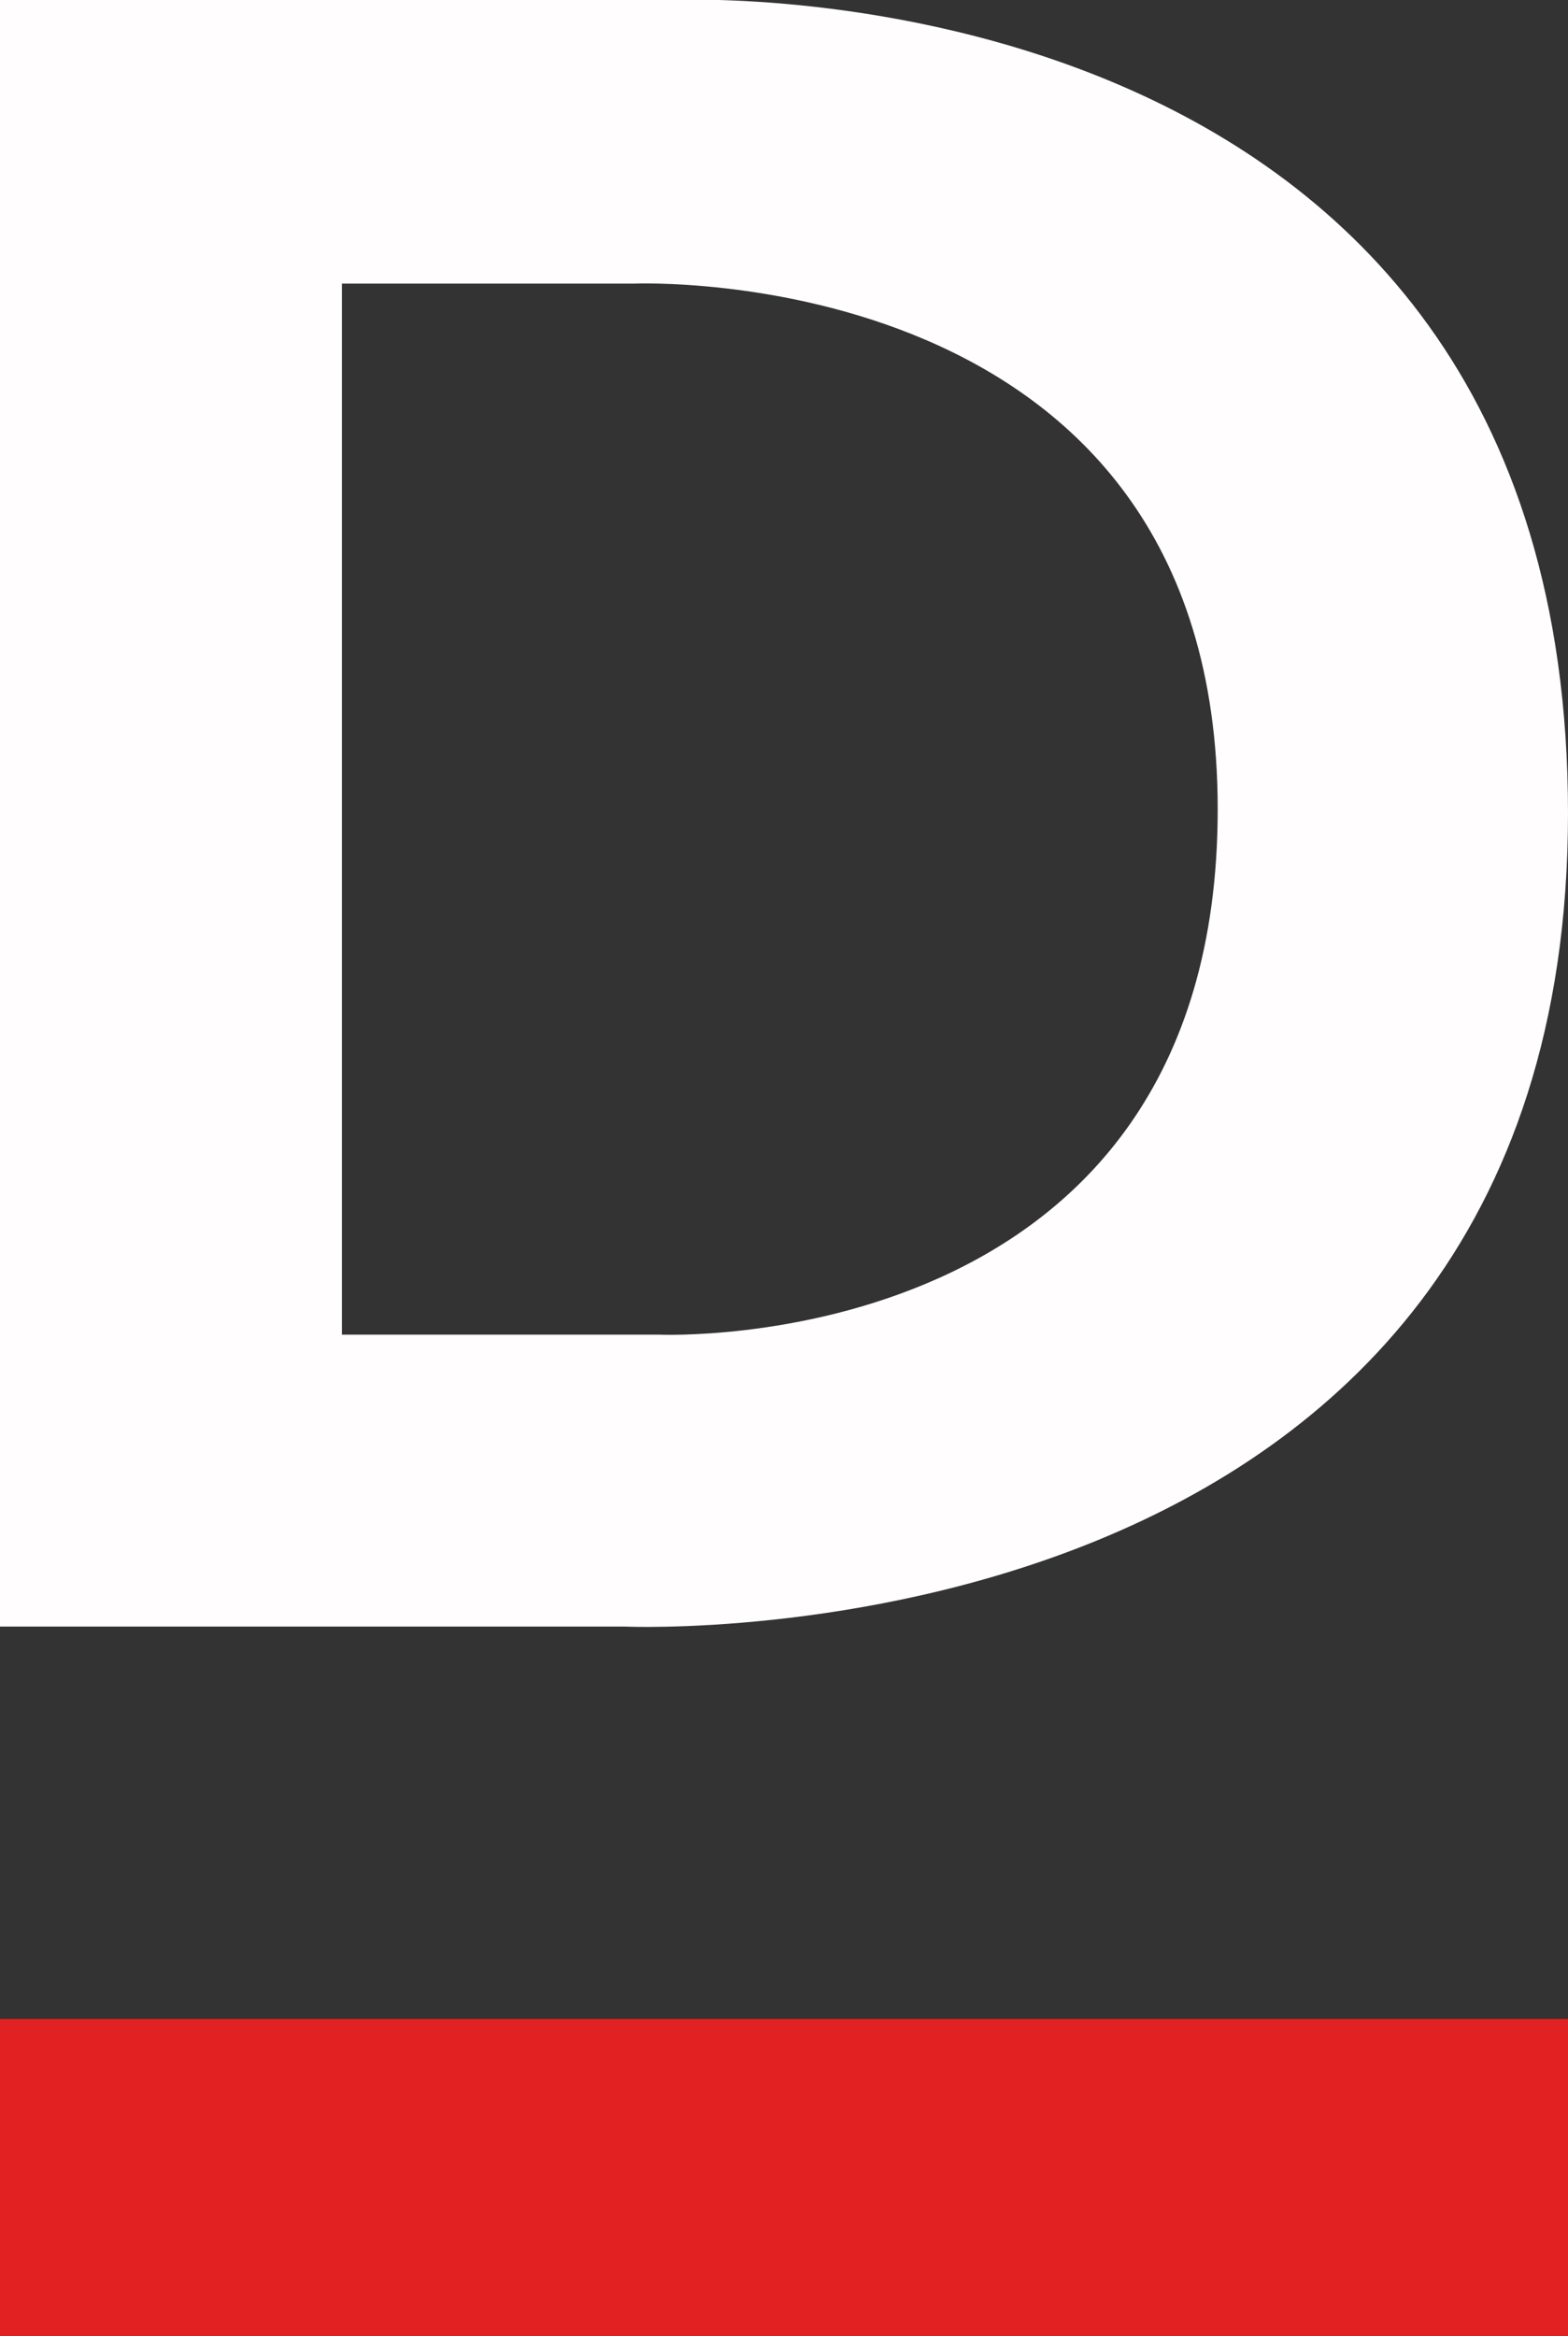
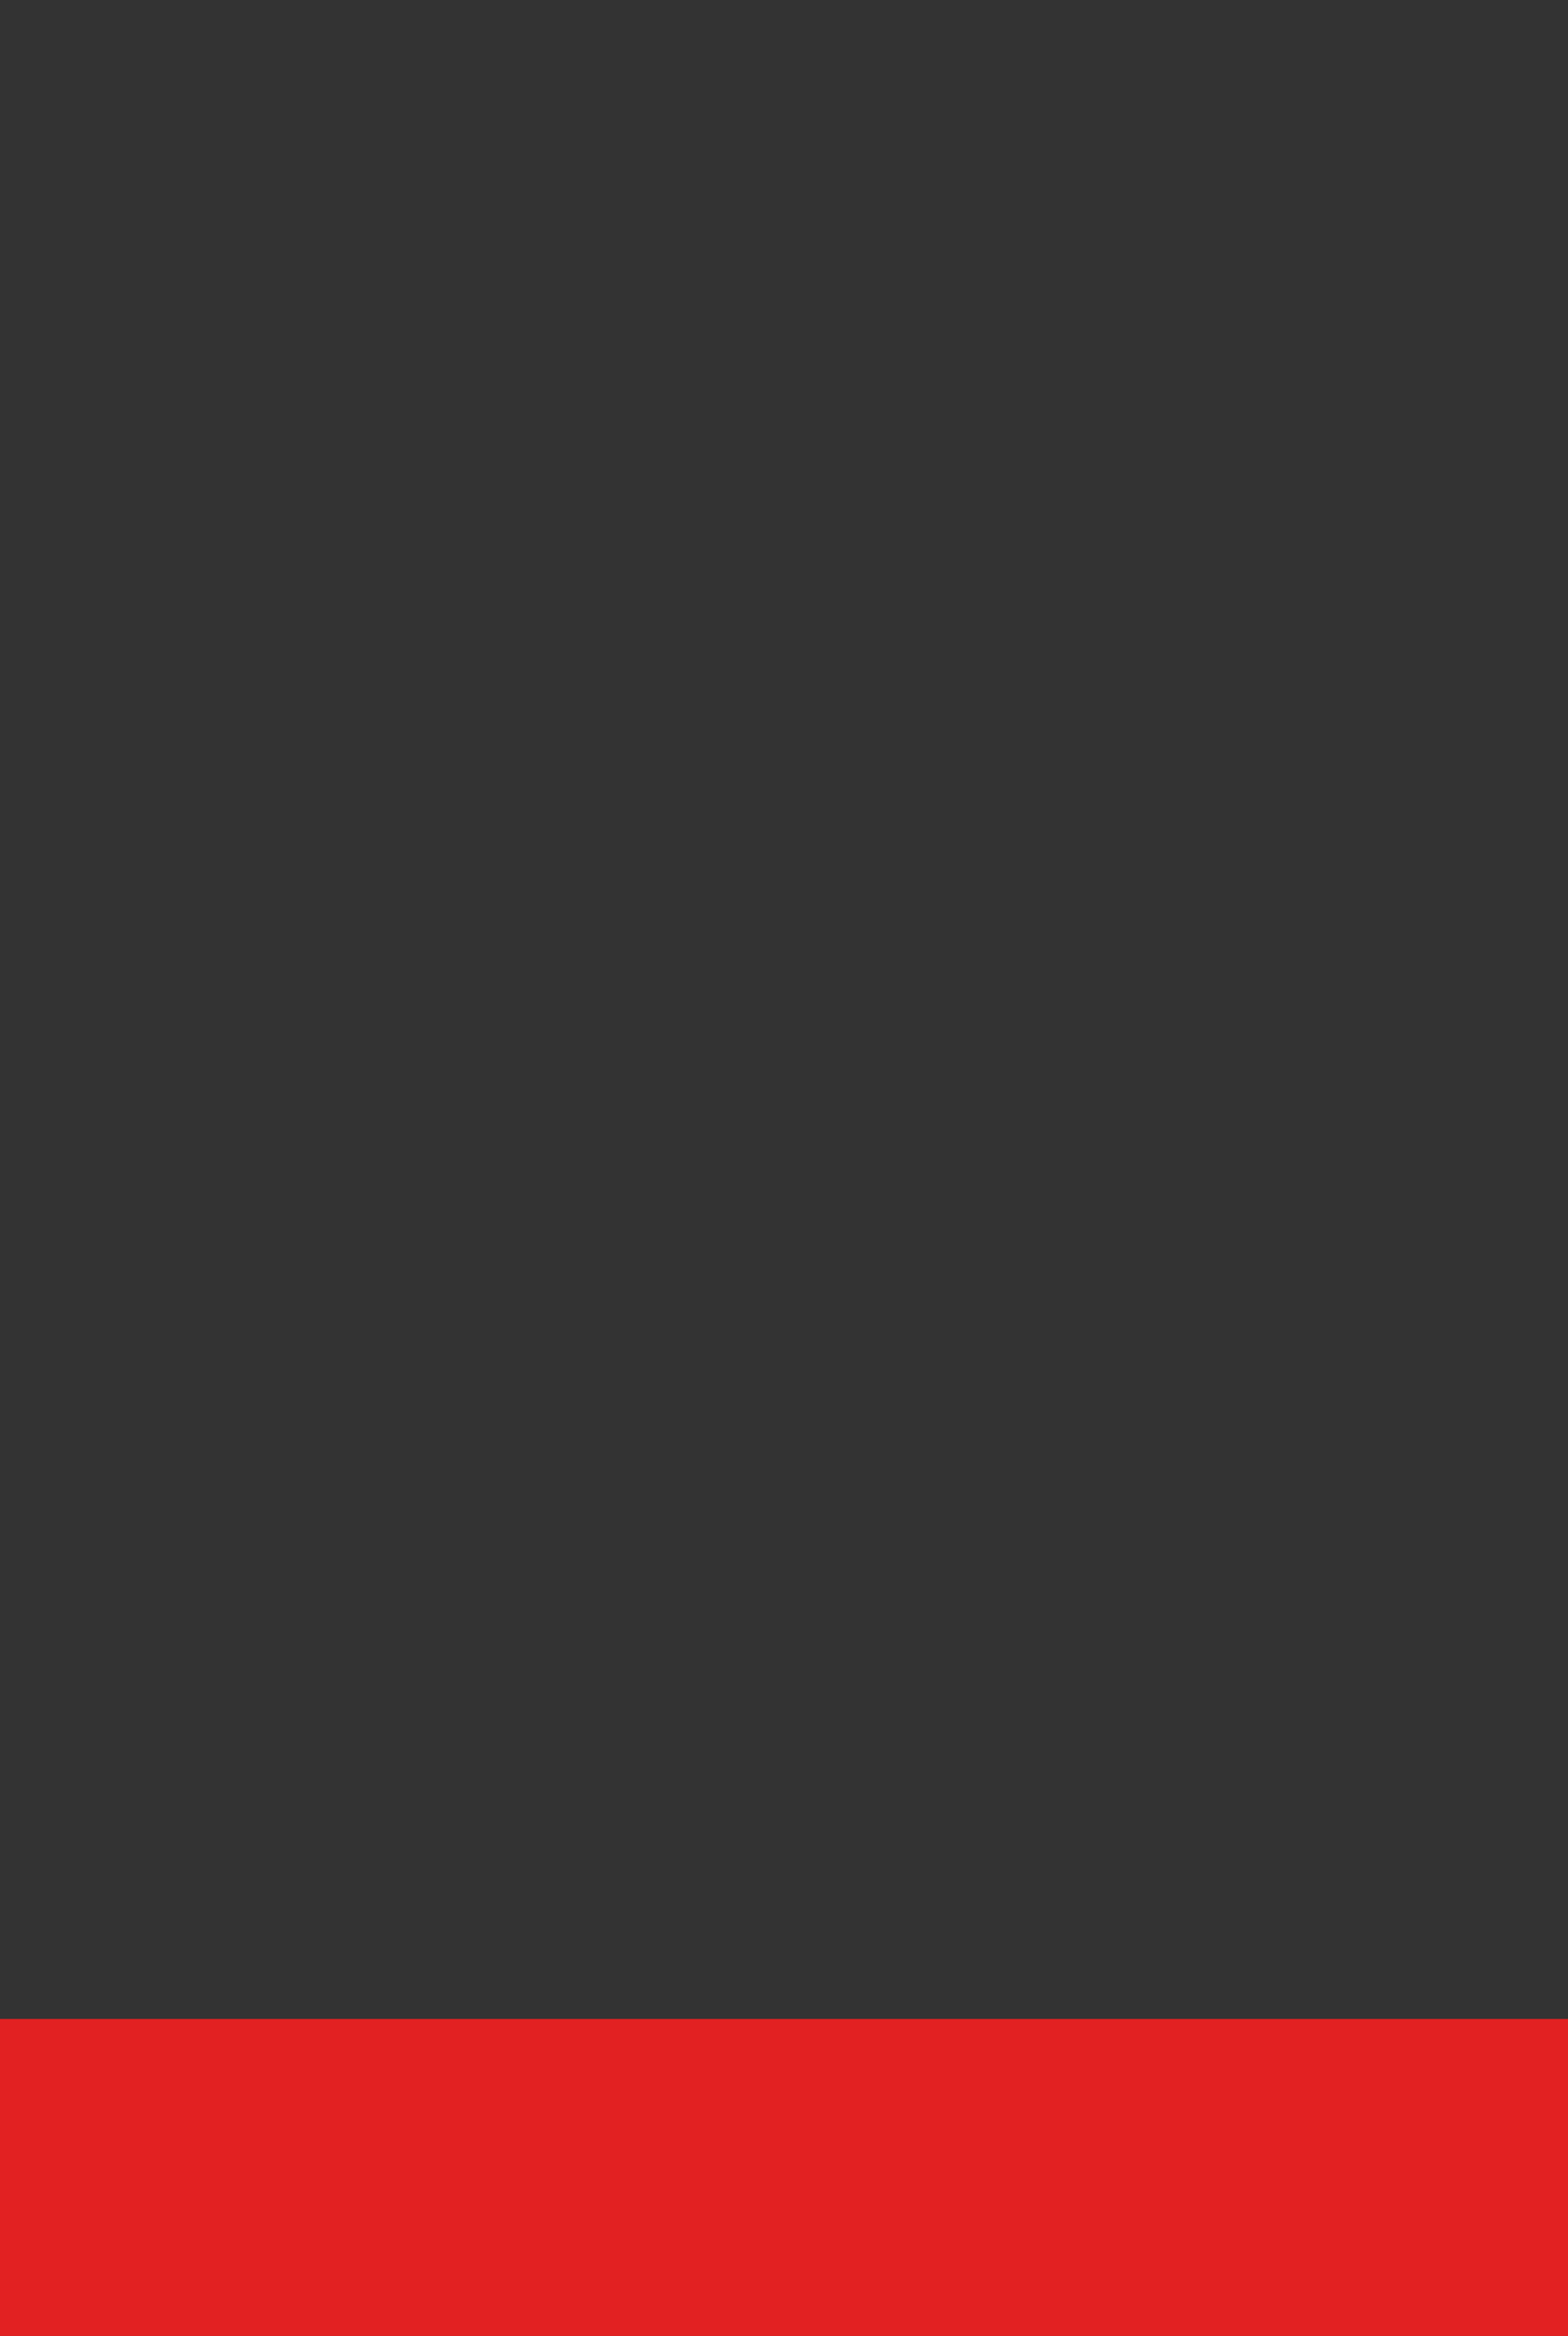
<svg xmlns="http://www.w3.org/2000/svg" viewBox="0 0 188 280.04">
  <rect x="0" y="0" width="188" height="280.04" fill="#333333" stroke="none" />
  <defs>
    <style>.cls-1{fill:#e22122;}.cls-2{fill:#fffdfd;}</style>
  </defs>
  <title>d -</title>
  <g id="Layer_2" data-name="Layer 2">
    <g id="Layer_1-2" data-name="Layer 1">
      <rect class="cls-1" y="242.04" width="188" height="38" />
-       <path class="cls-2" d="M81,0H0V195H75s113,5,113-97.5S81,0,81,0ZM79,160H41V34H76s70-3,70,63S79,160,79,160Z" />
    </g>
  </g>
</svg>